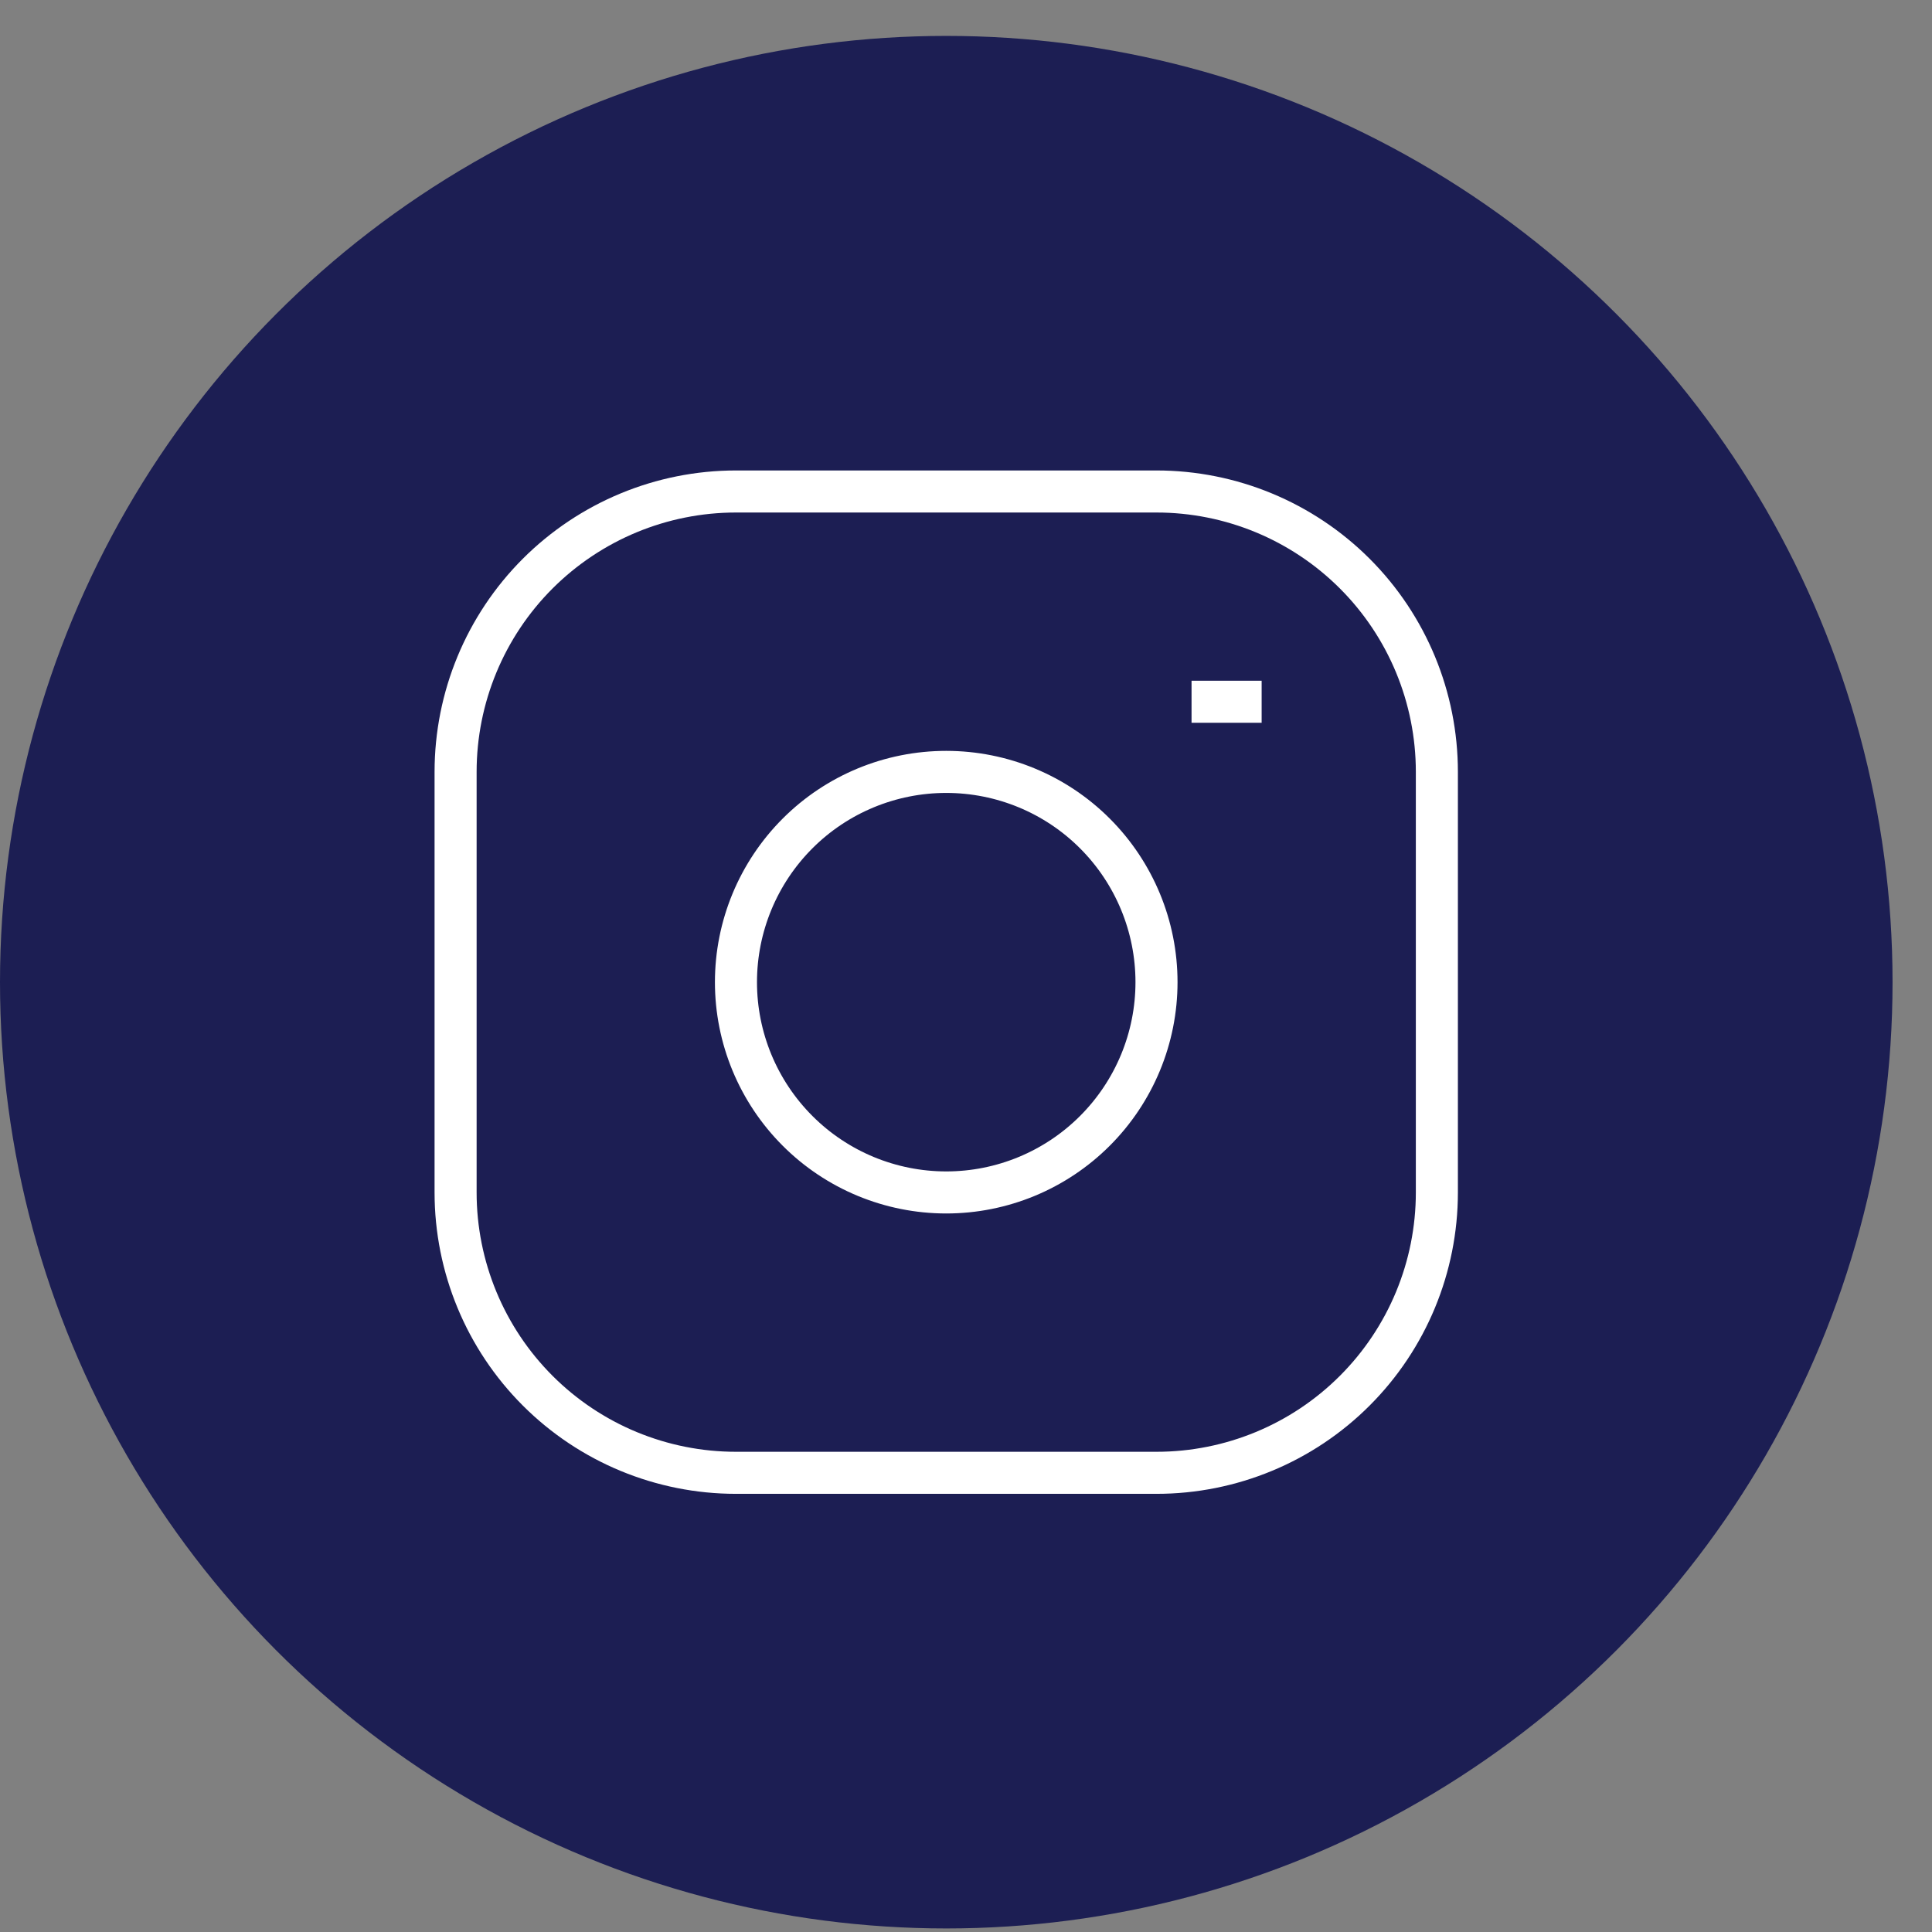
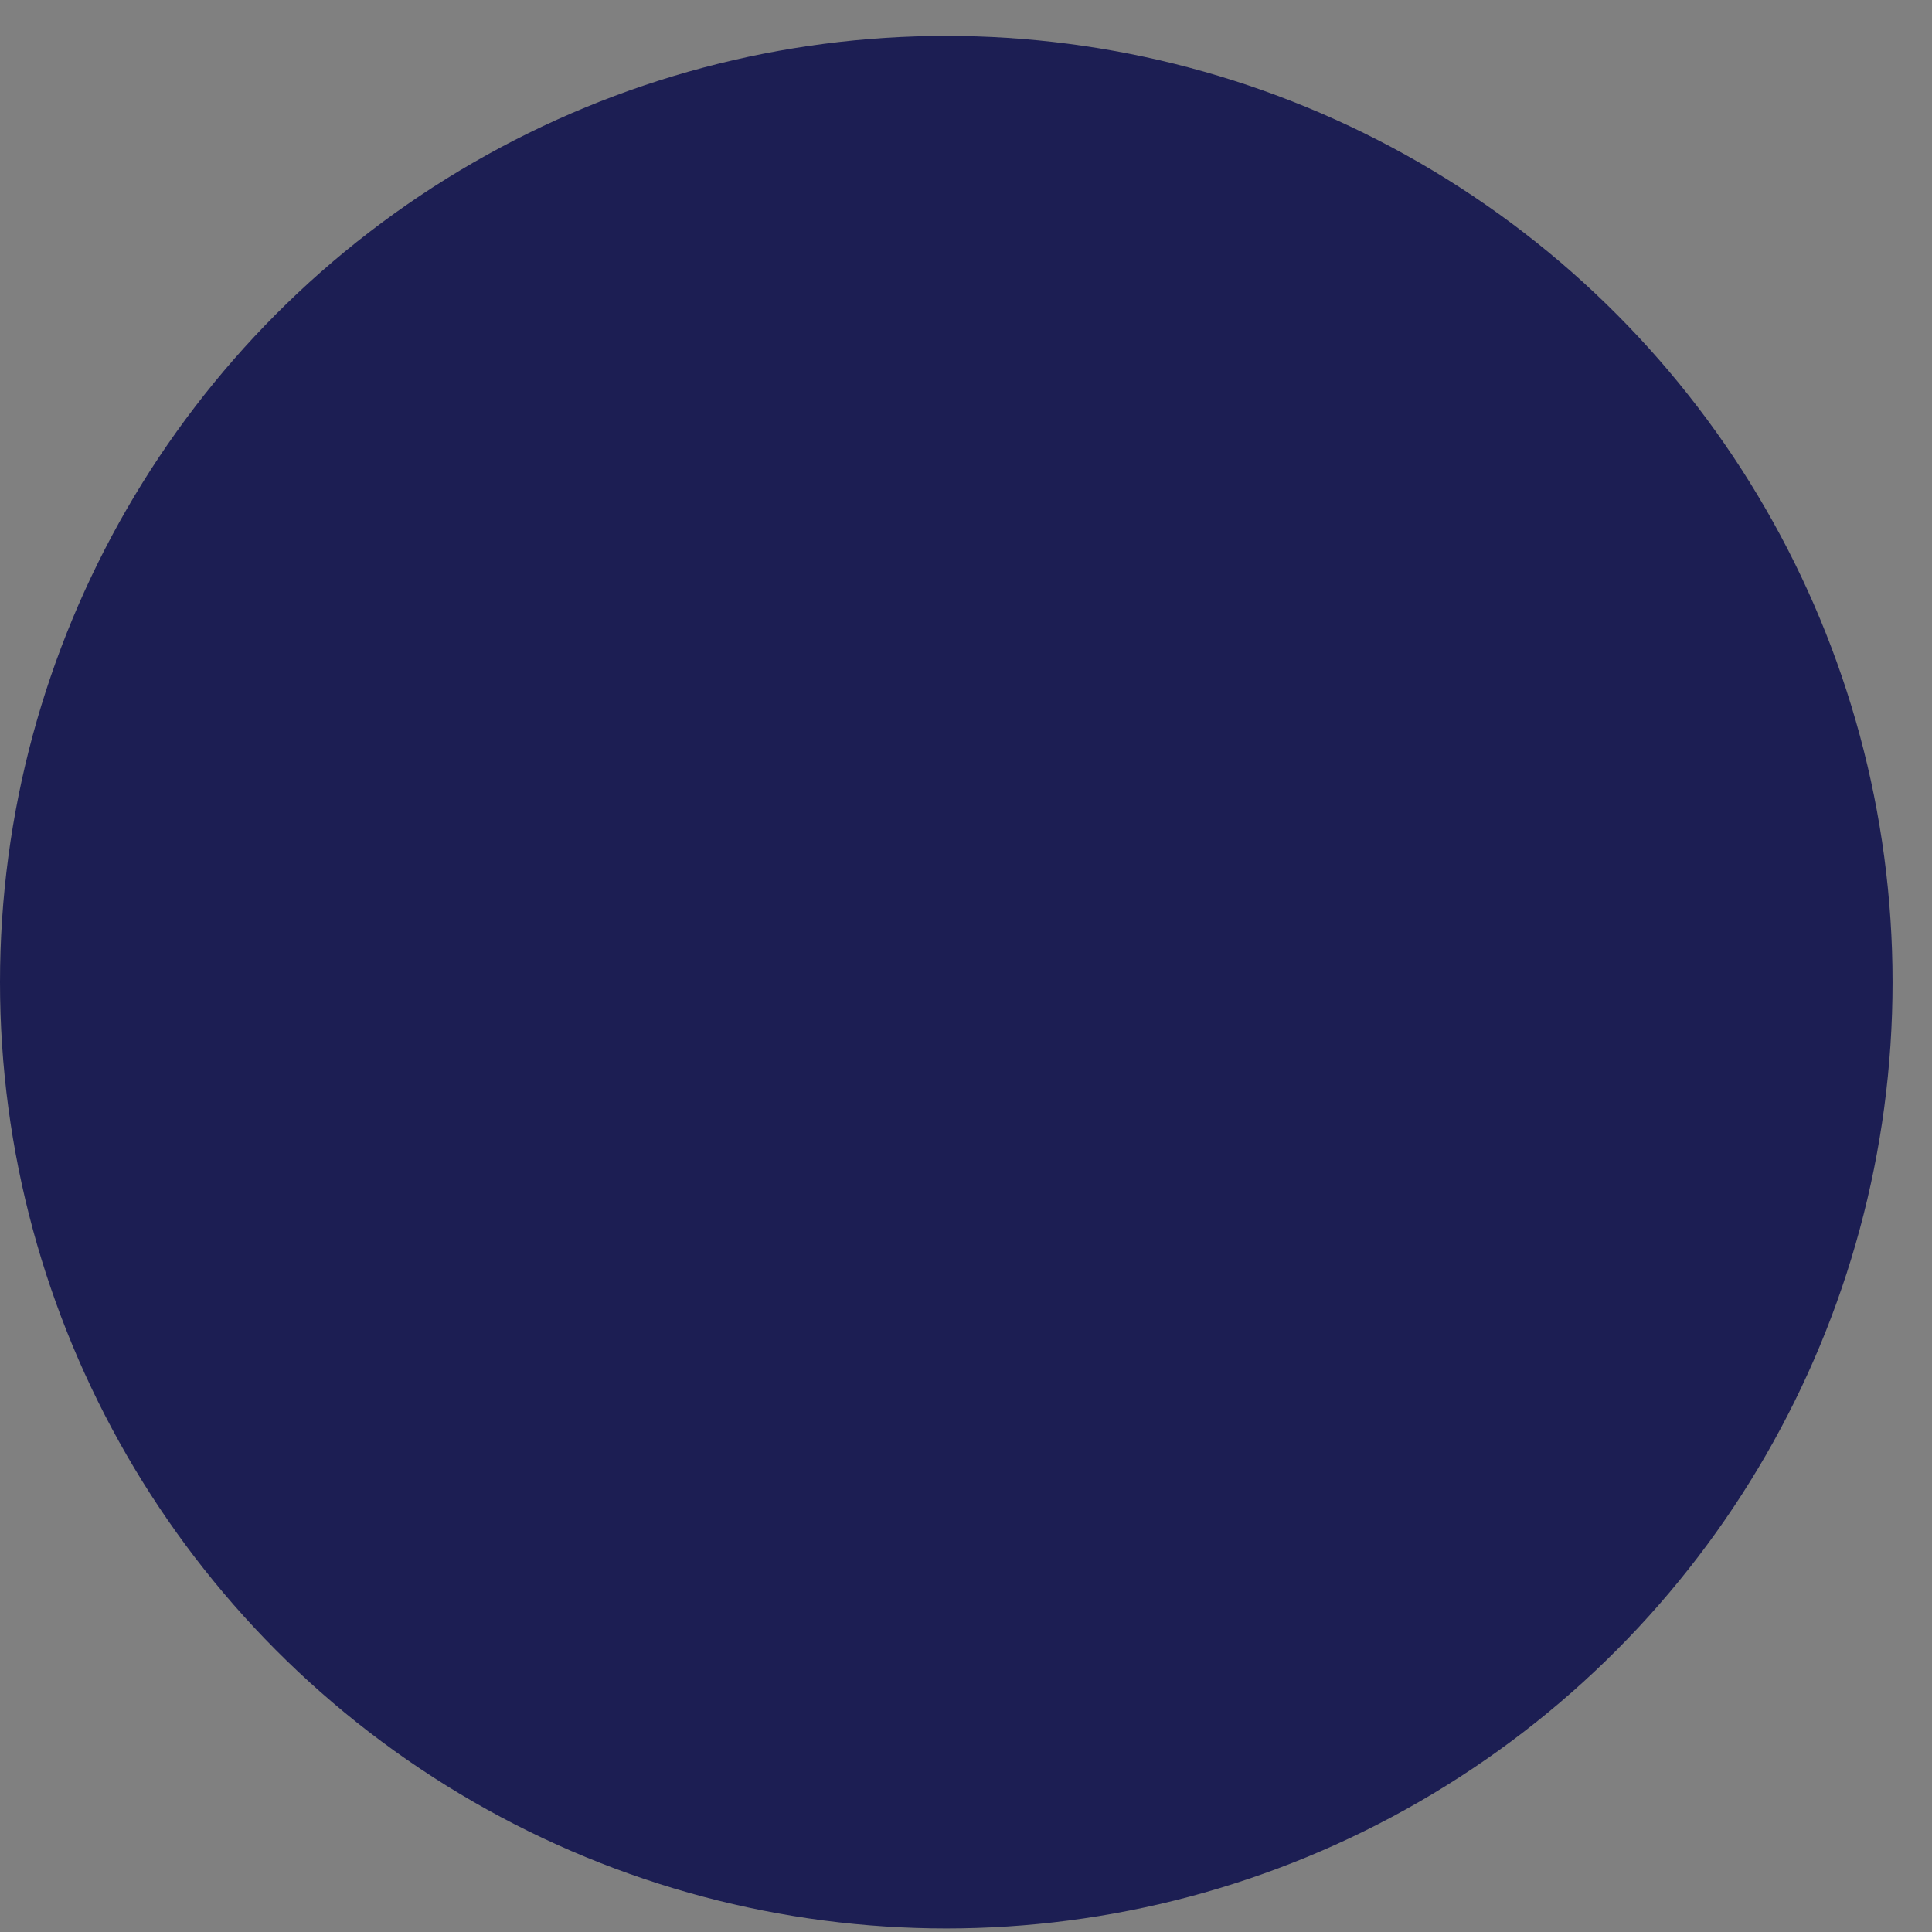
<svg xmlns="http://www.w3.org/2000/svg" width="43" height="43" viewBox="0 0 43 43" fill="none">
  <rect x="0" y="0" width="43" height="43" fill="#808080" stroke="none" />
  <circle cx="21.061" cy="21.86" r="21.061" fill="#1C1E53" />
  <g clip-path="url(#clip0_2259_85)">
-     <path d="M26.52 15.619H28.08M16.38 10.939H25.74C27.395 10.939 28.983 11.597 30.153 12.767C31.323 13.937 31.98 15.524 31.98 17.18V26.54C31.98 28.195 31.323 29.782 30.153 30.952C28.983 32.123 27.395 32.78 25.74 32.78H16.38C14.725 32.78 13.138 32.123 11.967 30.952C10.797 29.782 10.14 28.195 10.14 26.54V17.18C10.14 15.524 10.797 13.937 11.967 12.767C13.138 11.597 14.725 10.939 16.38 10.939ZM21.06 26.54C19.819 26.54 18.628 26.047 17.751 25.169C16.873 24.291 16.38 23.101 16.38 21.86C16.38 20.618 16.873 19.428 17.751 18.55C18.628 17.672 19.819 17.18 21.06 17.18C22.301 17.18 23.492 17.672 24.369 18.55C25.247 19.428 25.74 20.618 25.74 21.86C25.74 23.101 25.247 24.291 24.369 25.169C23.492 26.047 22.301 26.54 21.06 26.54Z" stroke="white" stroke-width="0.936" />
-   </g>
+     </g>
  <defs>
    <clipPath id="clip0_2259_85">
      <rect width="23.401" height="23.401" fill="white" transform="translate(9.361 10.159)" />
    </clipPath>
  </defs>
</svg>